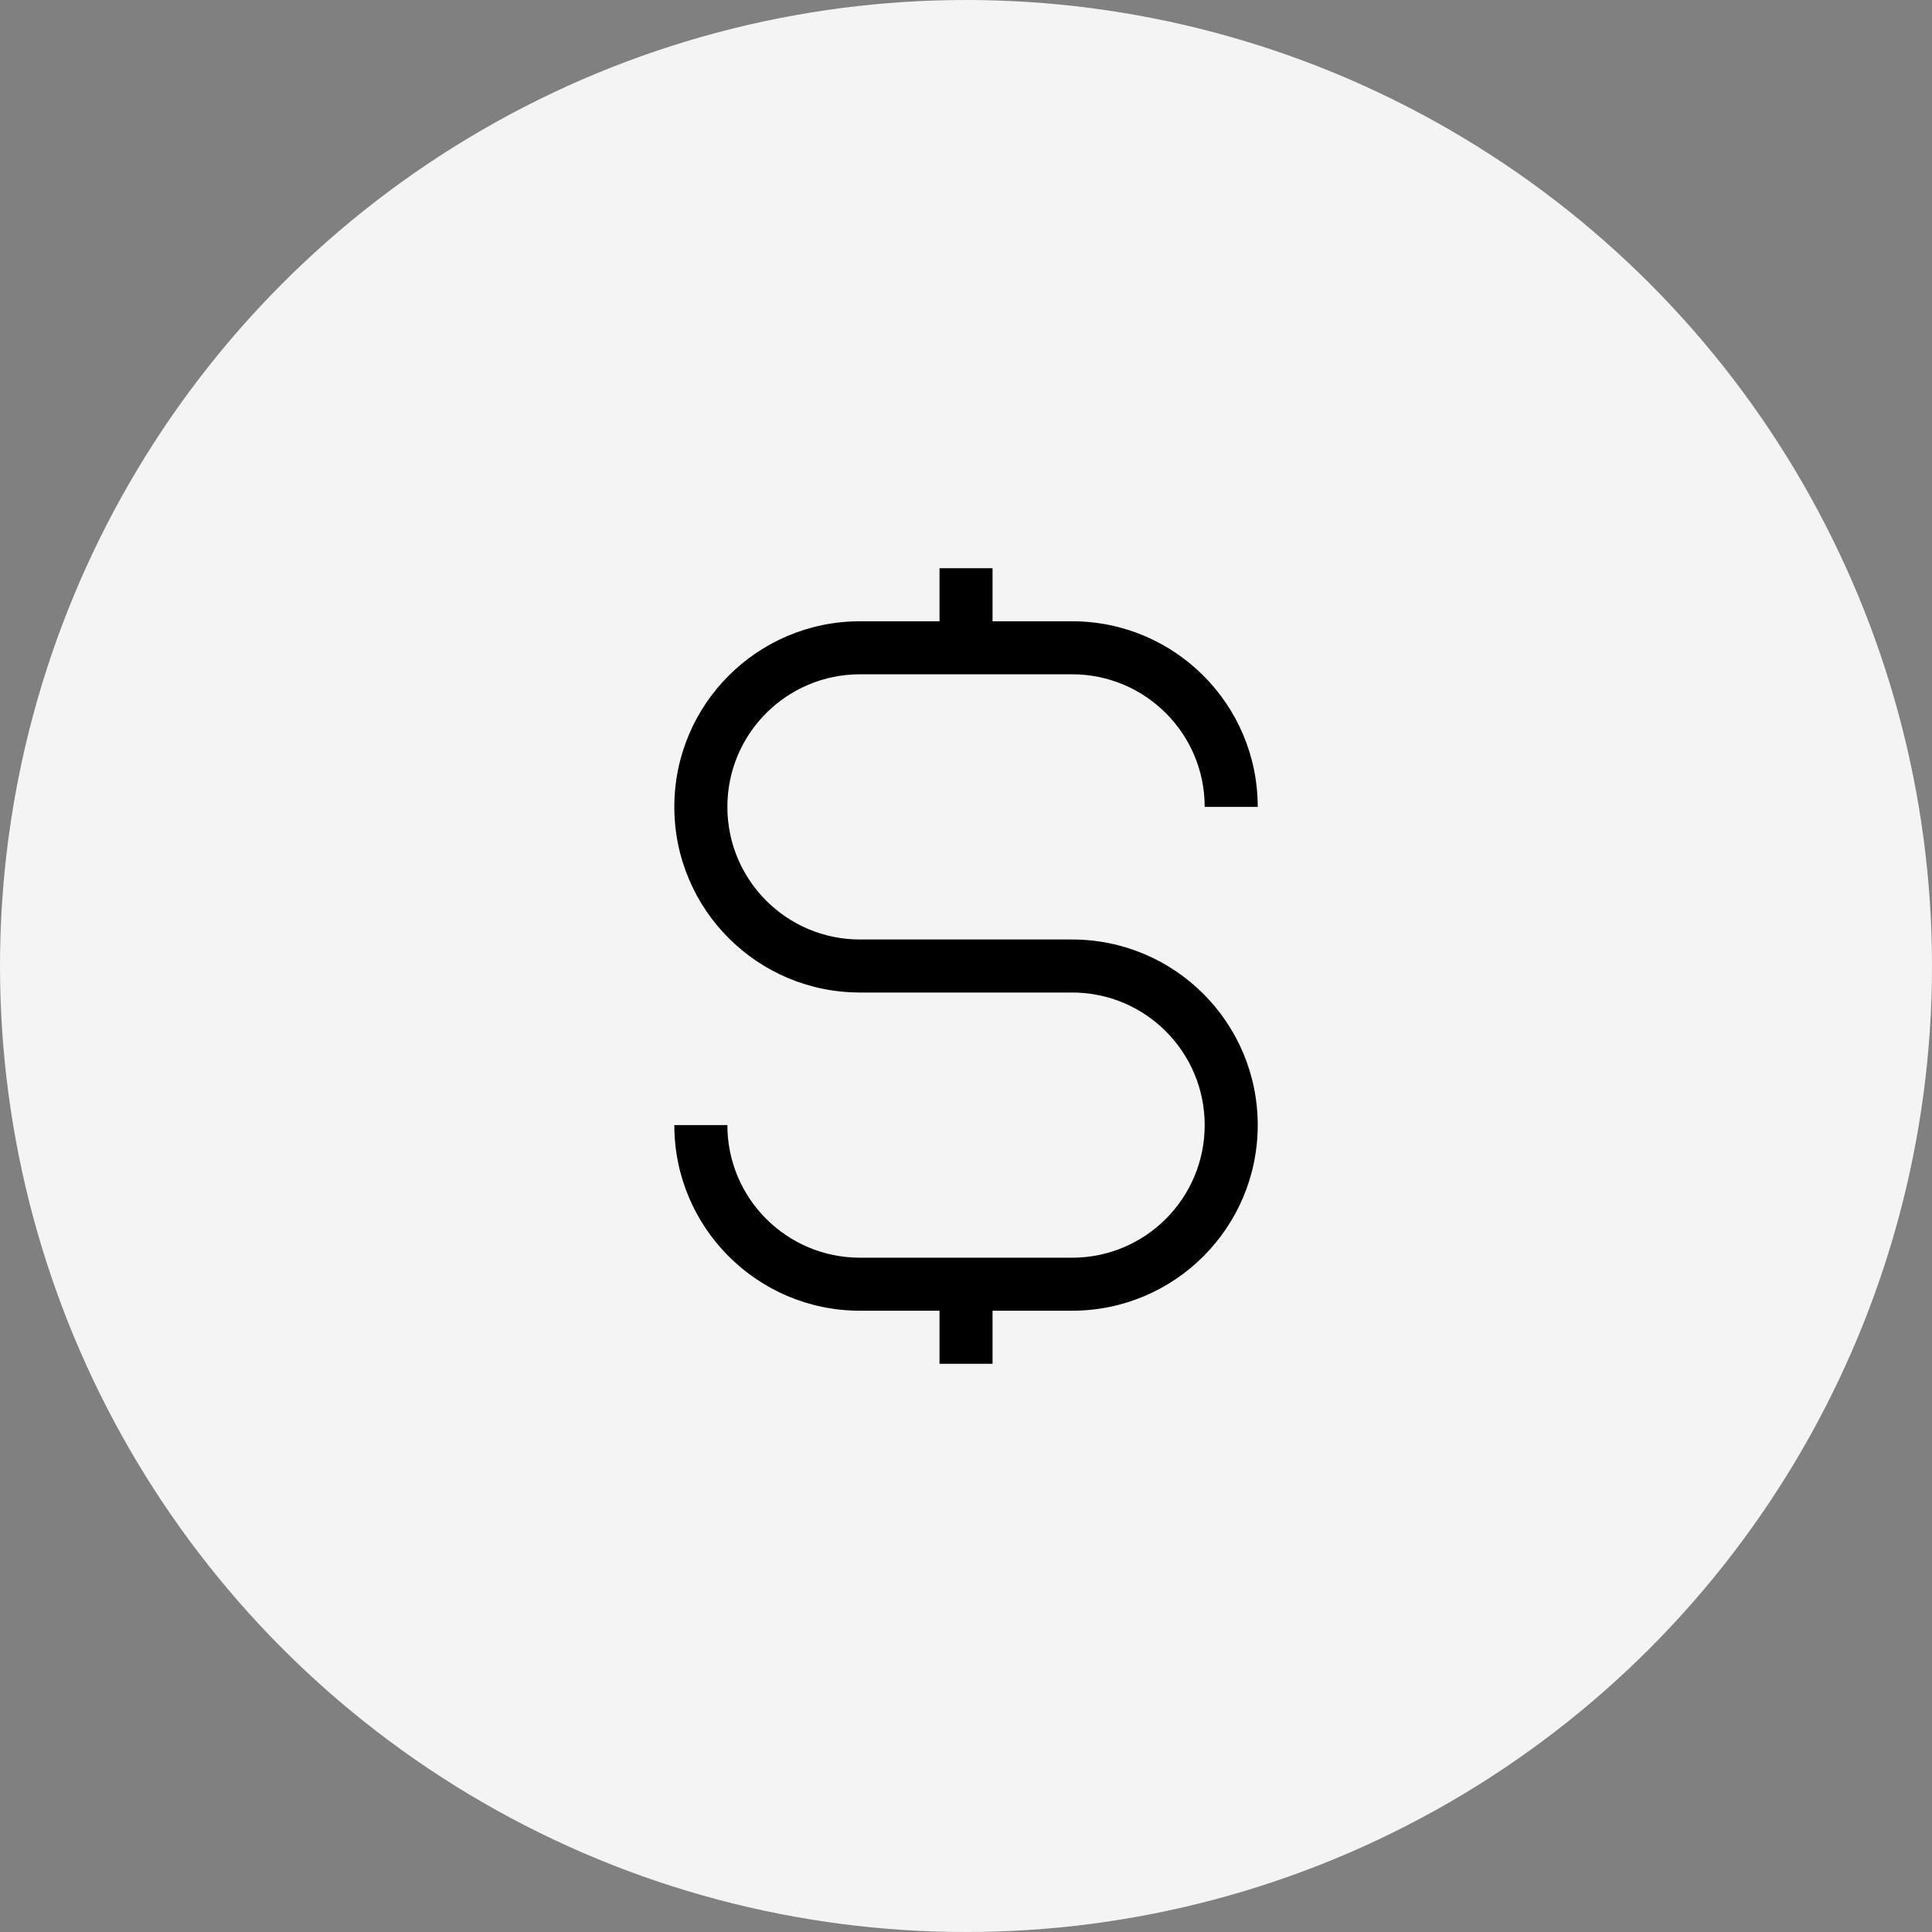
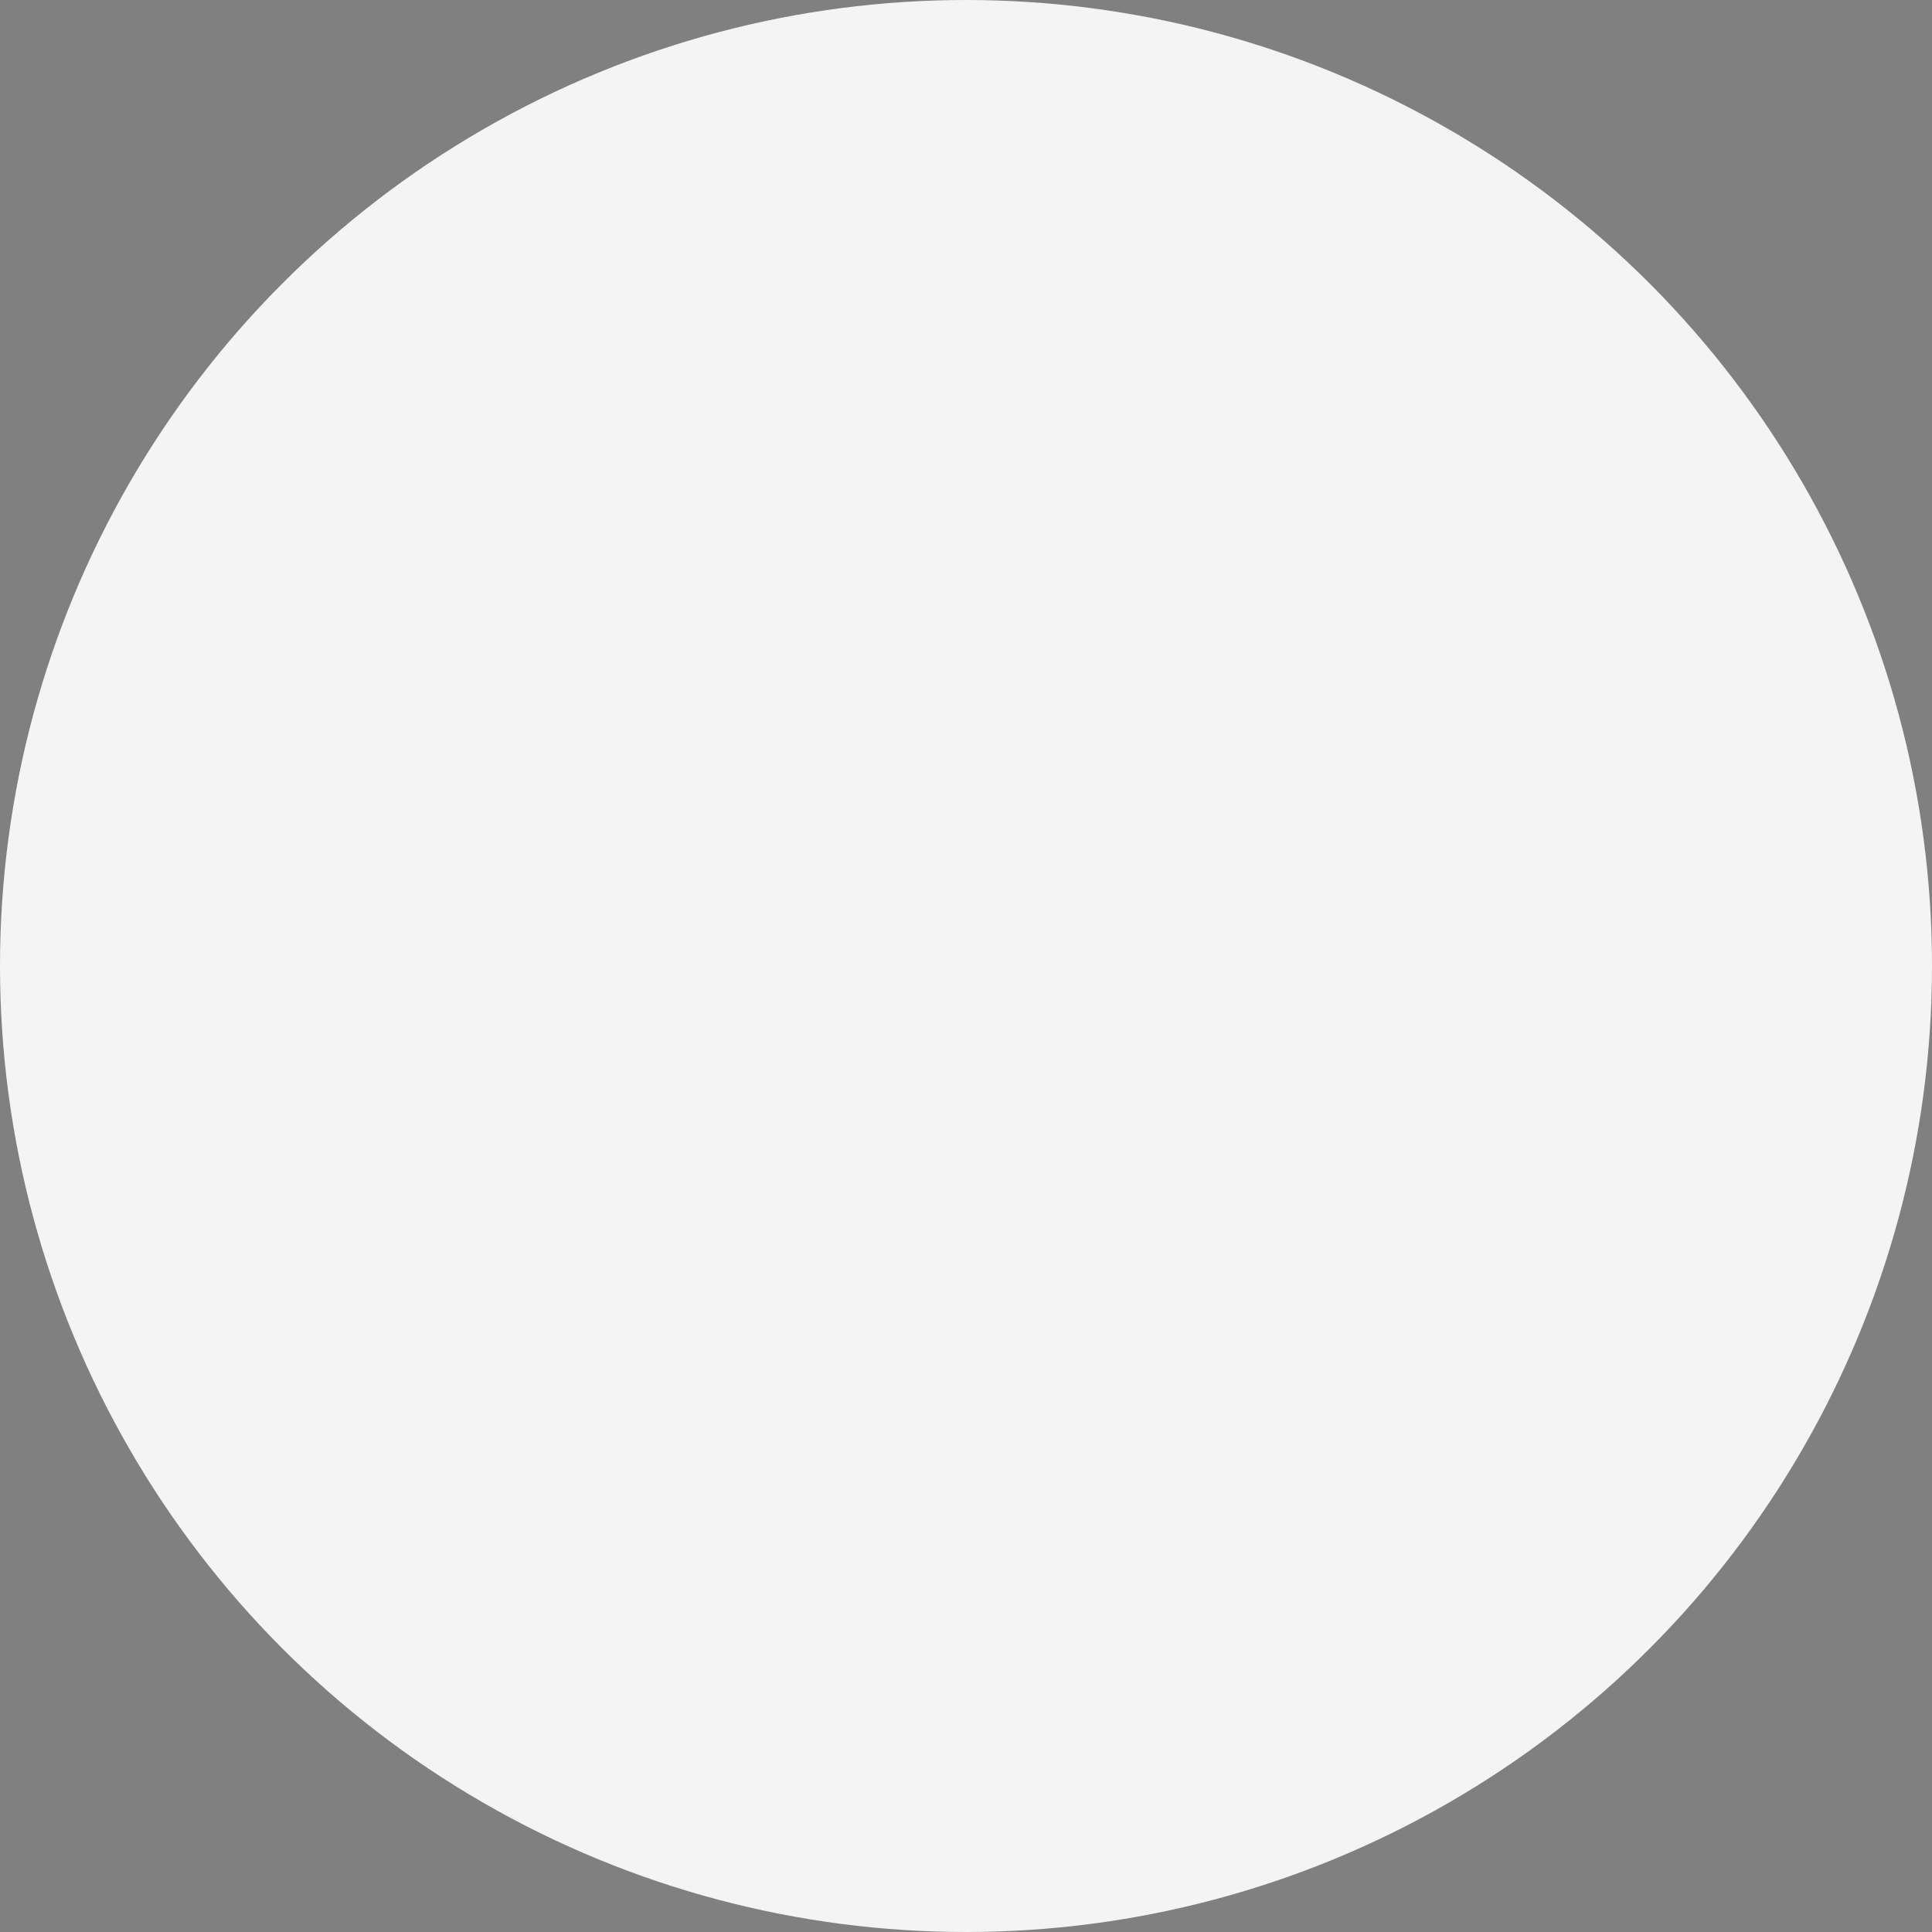
<svg xmlns="http://www.w3.org/2000/svg" width="68" height="68" viewBox="0 0 68 68" fill="none">
  <rect x="0" y="0" width="68" height="68" fill="#808080" stroke="none" />
  <circle cx="34" cy="34" r="34" fill="#F4F4F4" />
-   <path fill-rule="evenodd" clip-rule="evenodd" d="M33.068 21.867V20H34.934V21.867H37.734C41.343 21.867 44.268 24.792 44.268 28.4H42.401C42.401 25.823 40.312 23.733 37.734 23.733H30.268C27.69 23.733 25.601 25.823 25.601 28.4C25.601 30.977 27.69 33.067 30.268 33.067H37.734C41.343 33.067 44.268 35.992 44.268 39.6C44.268 43.208 41.343 46.133 37.734 46.133H34.934V48H33.068V46.133H30.268C26.659 46.133 23.734 43.208 23.734 39.6H25.601C25.601 42.177 27.69 44.267 30.268 44.267H37.734C40.312 44.267 42.401 42.177 42.401 39.6C42.401 37.023 40.312 34.933 37.734 34.933H30.268C26.659 34.933 23.734 32.008 23.734 28.4C23.734 24.792 26.659 21.867 30.268 21.867H33.068Z" fill="black" />
</svg>